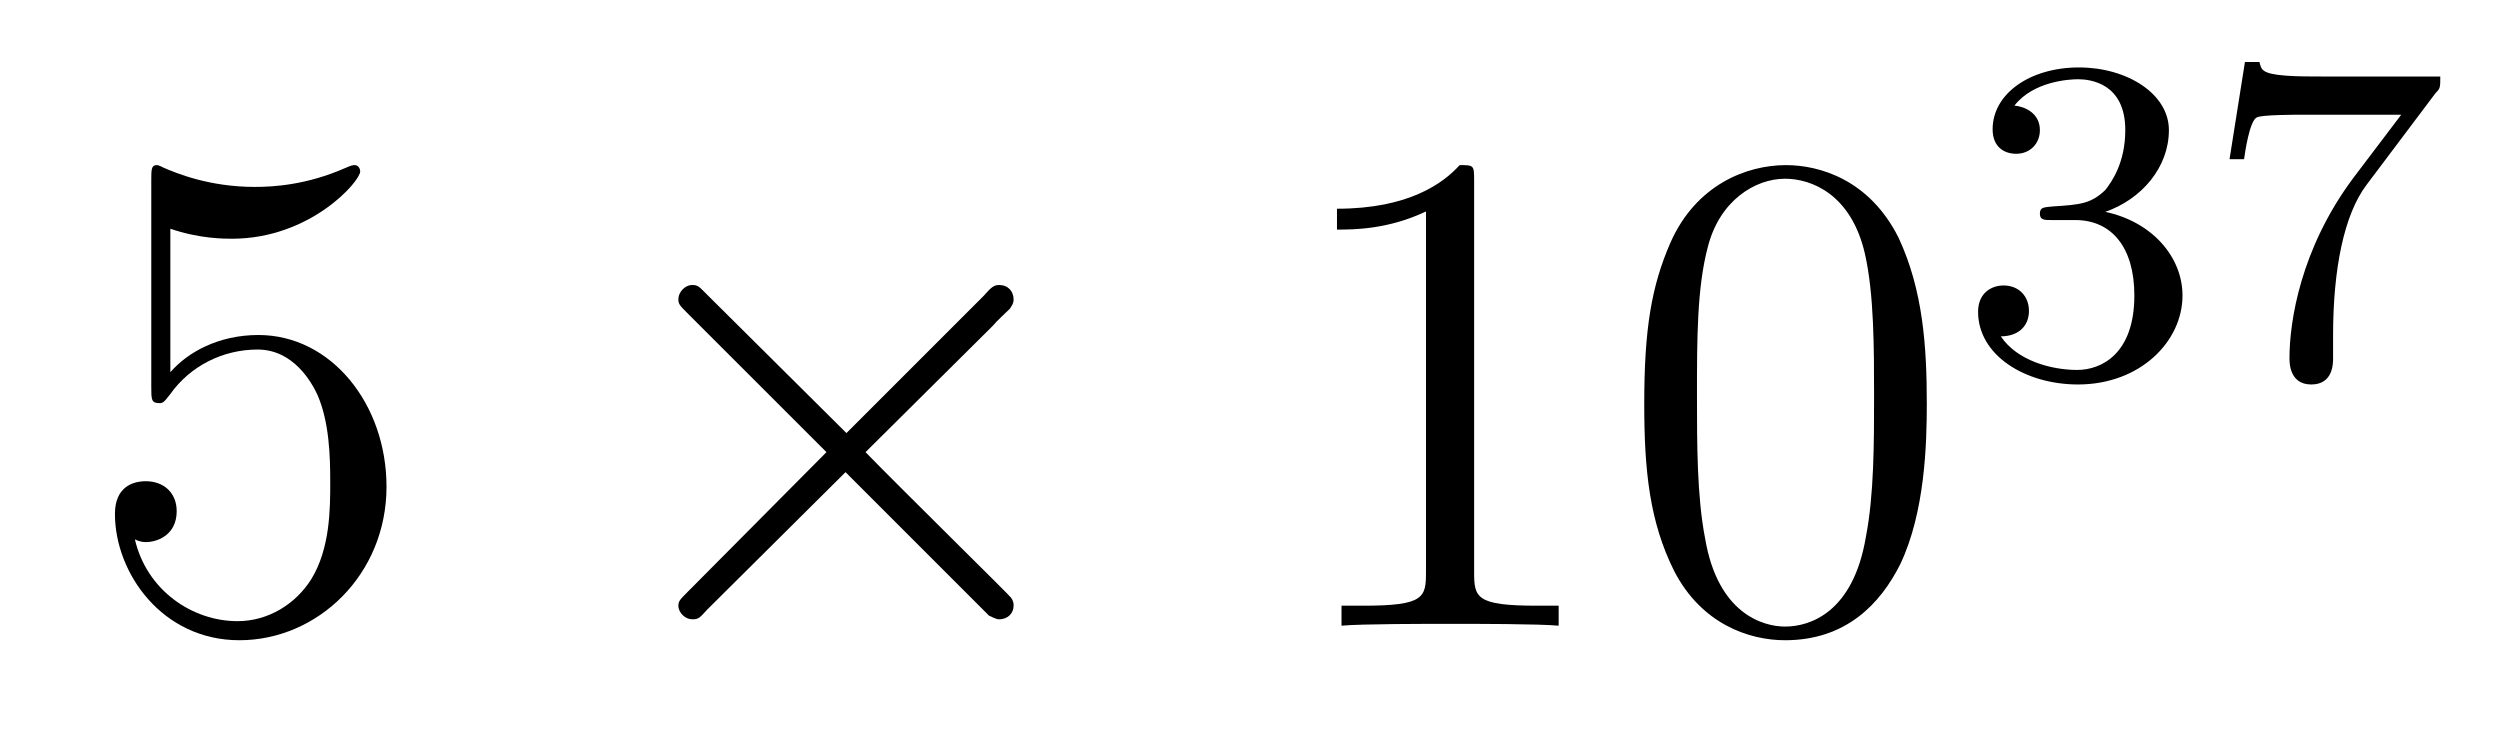
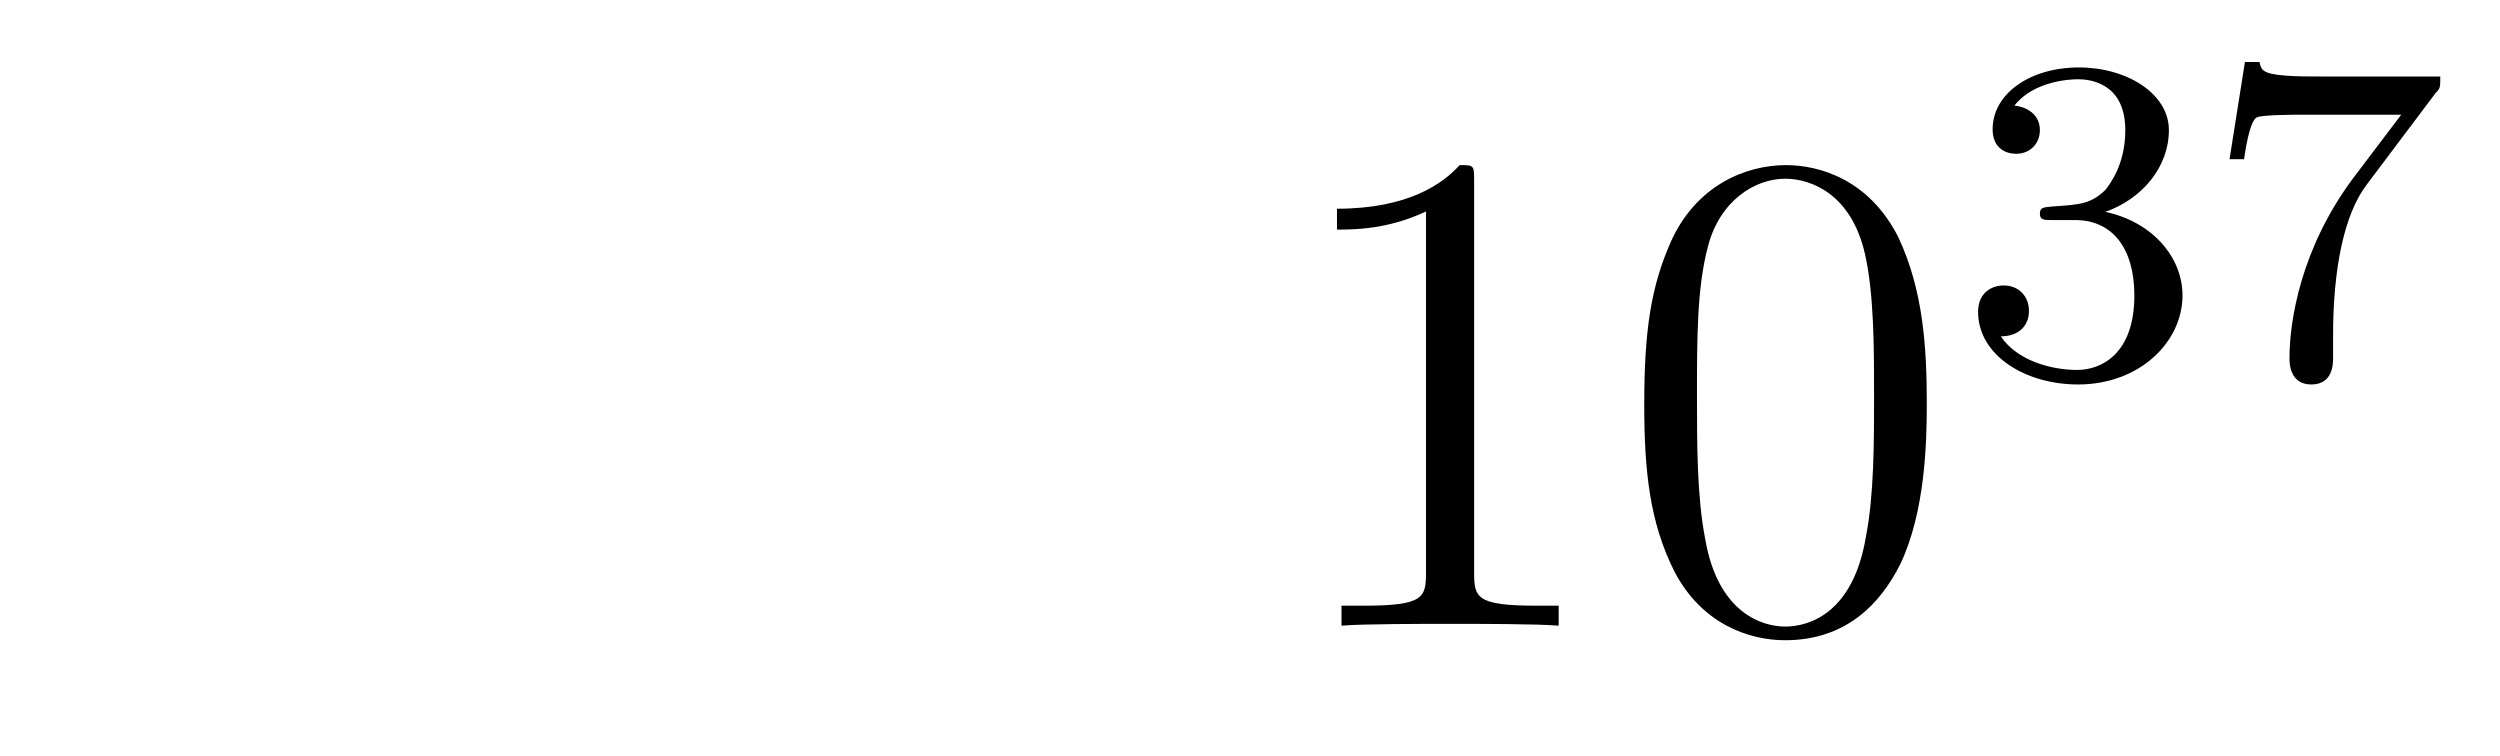
<svg xmlns="http://www.w3.org/2000/svg" height="13pt" version="1.1" viewBox="0 -13 43 13" width="43pt">
  <g id="page1">
    <g transform="matrix(1 0 0 1 -127 652)">
-       <path d="M129.93 -661.066C130.43 -660.894 130.852 -660.894 130.992 -660.894C132.336 -660.894 133.195 -661.879 133.195 -662.051C133.195 -662.098 133.164 -662.16 133.102 -662.16C133.07 -662.16 133.055 -662.16 132.945 -662.113C132.273 -661.816 131.695 -661.785 131.383 -661.785C130.602 -661.785 130.039 -662.019 129.82 -662.113C129.727 -662.16 129.711 -662.16 129.695 -662.16C129.602 -662.16 129.602 -662.082 129.602 -661.895V-658.348C129.602 -658.129 129.602 -658.066 129.742 -658.066C129.805 -658.066 129.82 -658.082 129.93 -658.223C130.273 -658.707 130.836 -658.988 131.43 -658.988C132.055 -658.988 132.367 -658.41 132.461 -658.207C132.664 -657.738 132.68 -657.16 132.68 -656.707S132.68 -655.566 132.352 -655.035C132.086 -654.613 131.617 -654.316 131.086 -654.316C130.305 -654.316 129.523 -654.848 129.32 -655.723C129.383 -655.691 129.445 -655.676 129.508 -655.676C129.711 -655.676 130.039 -655.801 130.039 -656.207C130.039 -656.535 129.805 -656.723 129.508 -656.723C129.289 -656.723 128.977 -656.629 128.977 -656.16C128.977 -655.145 129.789 -653.988 131.117 -653.988C132.461 -653.988 133.648 -655.113 133.648 -656.629C133.648 -658.051 132.695 -659.238 131.445 -659.238C130.758 -659.238 130.227 -658.941 129.93 -658.598V-661.066ZM134.277 -654.238" fill-rule="evenodd" />
-       <path d="M141.559 -657.551L139.168 -659.926C139.027 -660.066 139.012 -660.098 138.902 -660.098C138.793 -660.098 138.668 -659.988 138.668 -659.848C138.668 -659.769 138.699 -659.738 138.824 -659.613L141.215 -657.223L138.824 -654.816C138.699 -654.691 138.668 -654.66 138.668 -654.582C138.668 -654.457 138.793 -654.348 138.902 -654.348C139.012 -654.348 139.027 -654.363 139.168 -654.519L141.543 -656.879L144.012 -654.41C144.027 -654.41 144.121 -654.348 144.184 -654.348C144.34 -654.348 144.434 -654.457 144.434 -654.582C144.434 -654.613 144.434 -654.66 144.387 -654.723C144.387 -654.738 142.48 -656.613 141.887 -657.223L144.074 -659.394C144.137 -659.473 144.309 -659.629 144.371 -659.691C144.387 -659.723 144.434 -659.769 144.434 -659.848C144.434 -659.988 144.34 -660.098 144.184 -660.098C144.09 -660.098 144.043 -660.051 143.918 -659.91L141.559 -657.551ZM146.156 -654.238" fill-rule="evenodd" />
      <path d="M152.355 -661.879C152.355 -662.16 152.355 -662.16 152.106 -662.16C151.824 -661.848 151.23 -661.41 149.996 -661.41V-661.051C150.277 -661.051 150.871 -661.051 151.527 -661.363V-655.16C151.527 -654.723 151.496 -654.582 150.449 -654.582H150.074V-654.238C150.402 -654.27 151.559 -654.27 151.949 -654.27C152.34 -654.27 153.48 -654.27 153.809 -654.238V-654.582H153.434C152.387 -654.582 152.355 -654.723 152.355 -655.16V-661.879ZM160.141 -658.051C160.141 -659.035 160.078 -660.004 159.656 -660.91C159.156 -661.91 158.297 -662.16 157.719 -662.16C157.031 -662.16 156.172 -661.816 155.734 -660.832C155.406 -660.082 155.281 -659.348 155.281 -658.051C155.281 -656.895 155.375 -656.019 155.797 -655.176C156.266 -654.27 157.078 -653.988 157.703 -653.988C158.75 -653.988 159.344 -654.613 159.687 -655.301C160.109 -656.191 160.141 -657.363 160.141 -658.051ZM157.703 -654.223C157.328 -654.223 156.547 -654.441 156.328 -655.738C156.188 -656.457 156.188 -657.363 156.188 -658.191C156.188 -659.176 156.188 -660.051 156.375 -660.754C156.578 -661.551 157.188 -661.926 157.703 -661.926C158.156 -661.926 158.844 -661.66 159.078 -660.629C159.234 -659.941 159.234 -659.004 159.234 -658.191C159.234 -657.395 159.234 -656.488 159.094 -655.77C158.875 -654.457 158.125 -654.223 157.703 -654.223ZM160.676 -654.238" fill-rule="evenodd" />
      <path d="M162.695 -661.215C163.32 -661.215 163.711 -660.746 163.711 -659.918C163.711 -658.918 163.148 -658.637 162.727 -658.637C162.289 -658.637 161.695 -658.793 161.414 -659.215C161.711 -659.215 161.898 -659.387 161.898 -659.652C161.898 -659.902 161.727 -660.09 161.461 -660.09C161.258 -660.09 161.023 -659.965 161.023 -659.637C161.023 -658.887 161.836 -658.387 162.742 -658.387C163.805 -658.387 164.539 -659.121 164.539 -659.918C164.539 -660.574 164.023 -661.184 163.211 -661.356C163.836 -661.574 164.305 -662.121 164.305 -662.762C164.305 -663.387 163.586 -663.84 162.758 -663.84C161.914 -663.84 161.273 -663.387 161.273 -662.777C161.273 -662.481 161.461 -662.355 161.68 -662.355C161.914 -662.355 162.086 -662.527 162.086 -662.762C162.086 -663.059 161.82 -663.168 161.648 -663.184C161.977 -663.606 162.602 -663.637 162.742 -663.637C162.945 -663.637 163.555 -663.574 163.555 -662.762C163.555 -662.199 163.32 -661.871 163.211 -661.731C162.961 -661.496 162.789 -661.48 162.305 -661.449C162.148 -661.434 162.086 -661.434 162.086 -661.324C162.086 -661.215 162.164 -661.215 162.289 -661.215H162.695ZM168.894 -663.402C168.973 -663.48 168.973 -663.496 168.973 -663.684H166.957C166.754 -663.684 166.504 -663.684 166.316 -663.699C165.894 -663.73 165.894 -663.809 165.863 -663.934H165.613L165.348 -662.262H165.598C165.613 -662.371 165.691 -662.918 165.816 -662.98C165.894 -663.027 166.488 -663.027 166.613 -663.027H168.301L167.473 -661.934C166.566 -660.715 166.379 -659.465 166.379 -658.84C166.379 -658.762 166.379 -658.387 166.754 -658.387S167.129 -658.746 167.129 -658.84V-659.23C167.129 -660.371 167.316 -661.309 167.707 -661.824L168.894 -663.402ZM169.078 -658.559" fill-rule="evenodd" />
    </g>
  </g>
</svg>